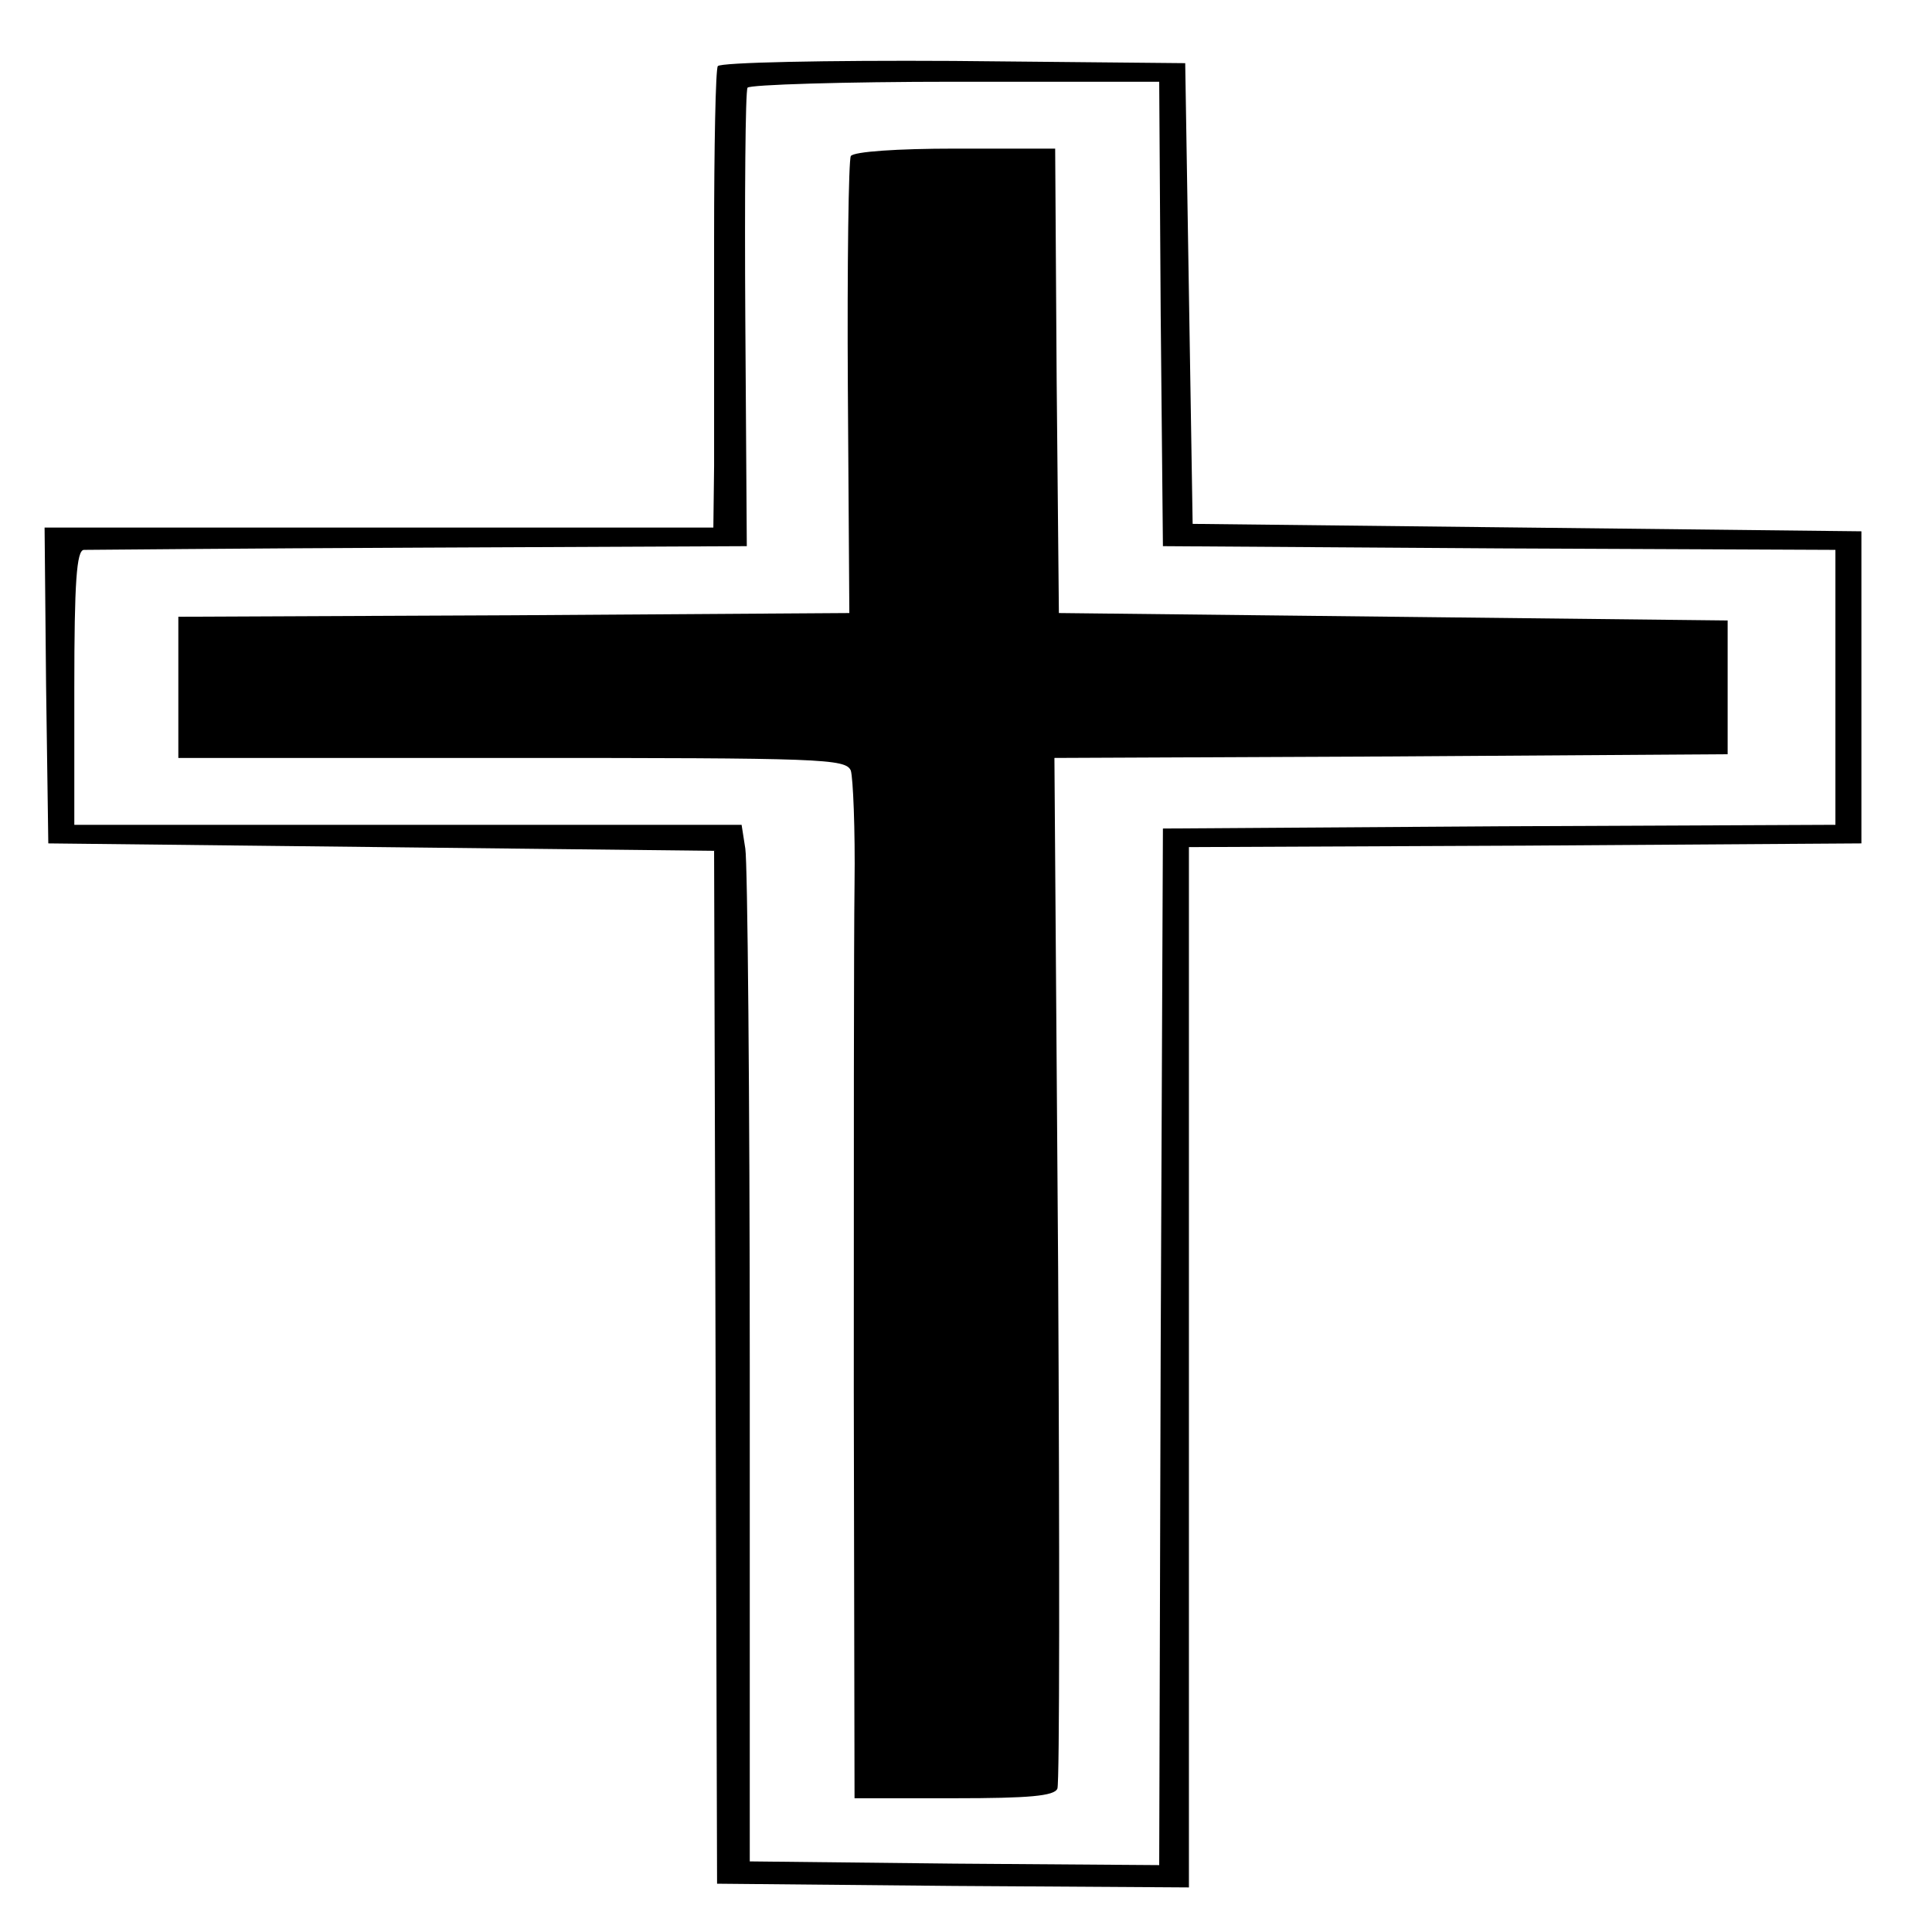
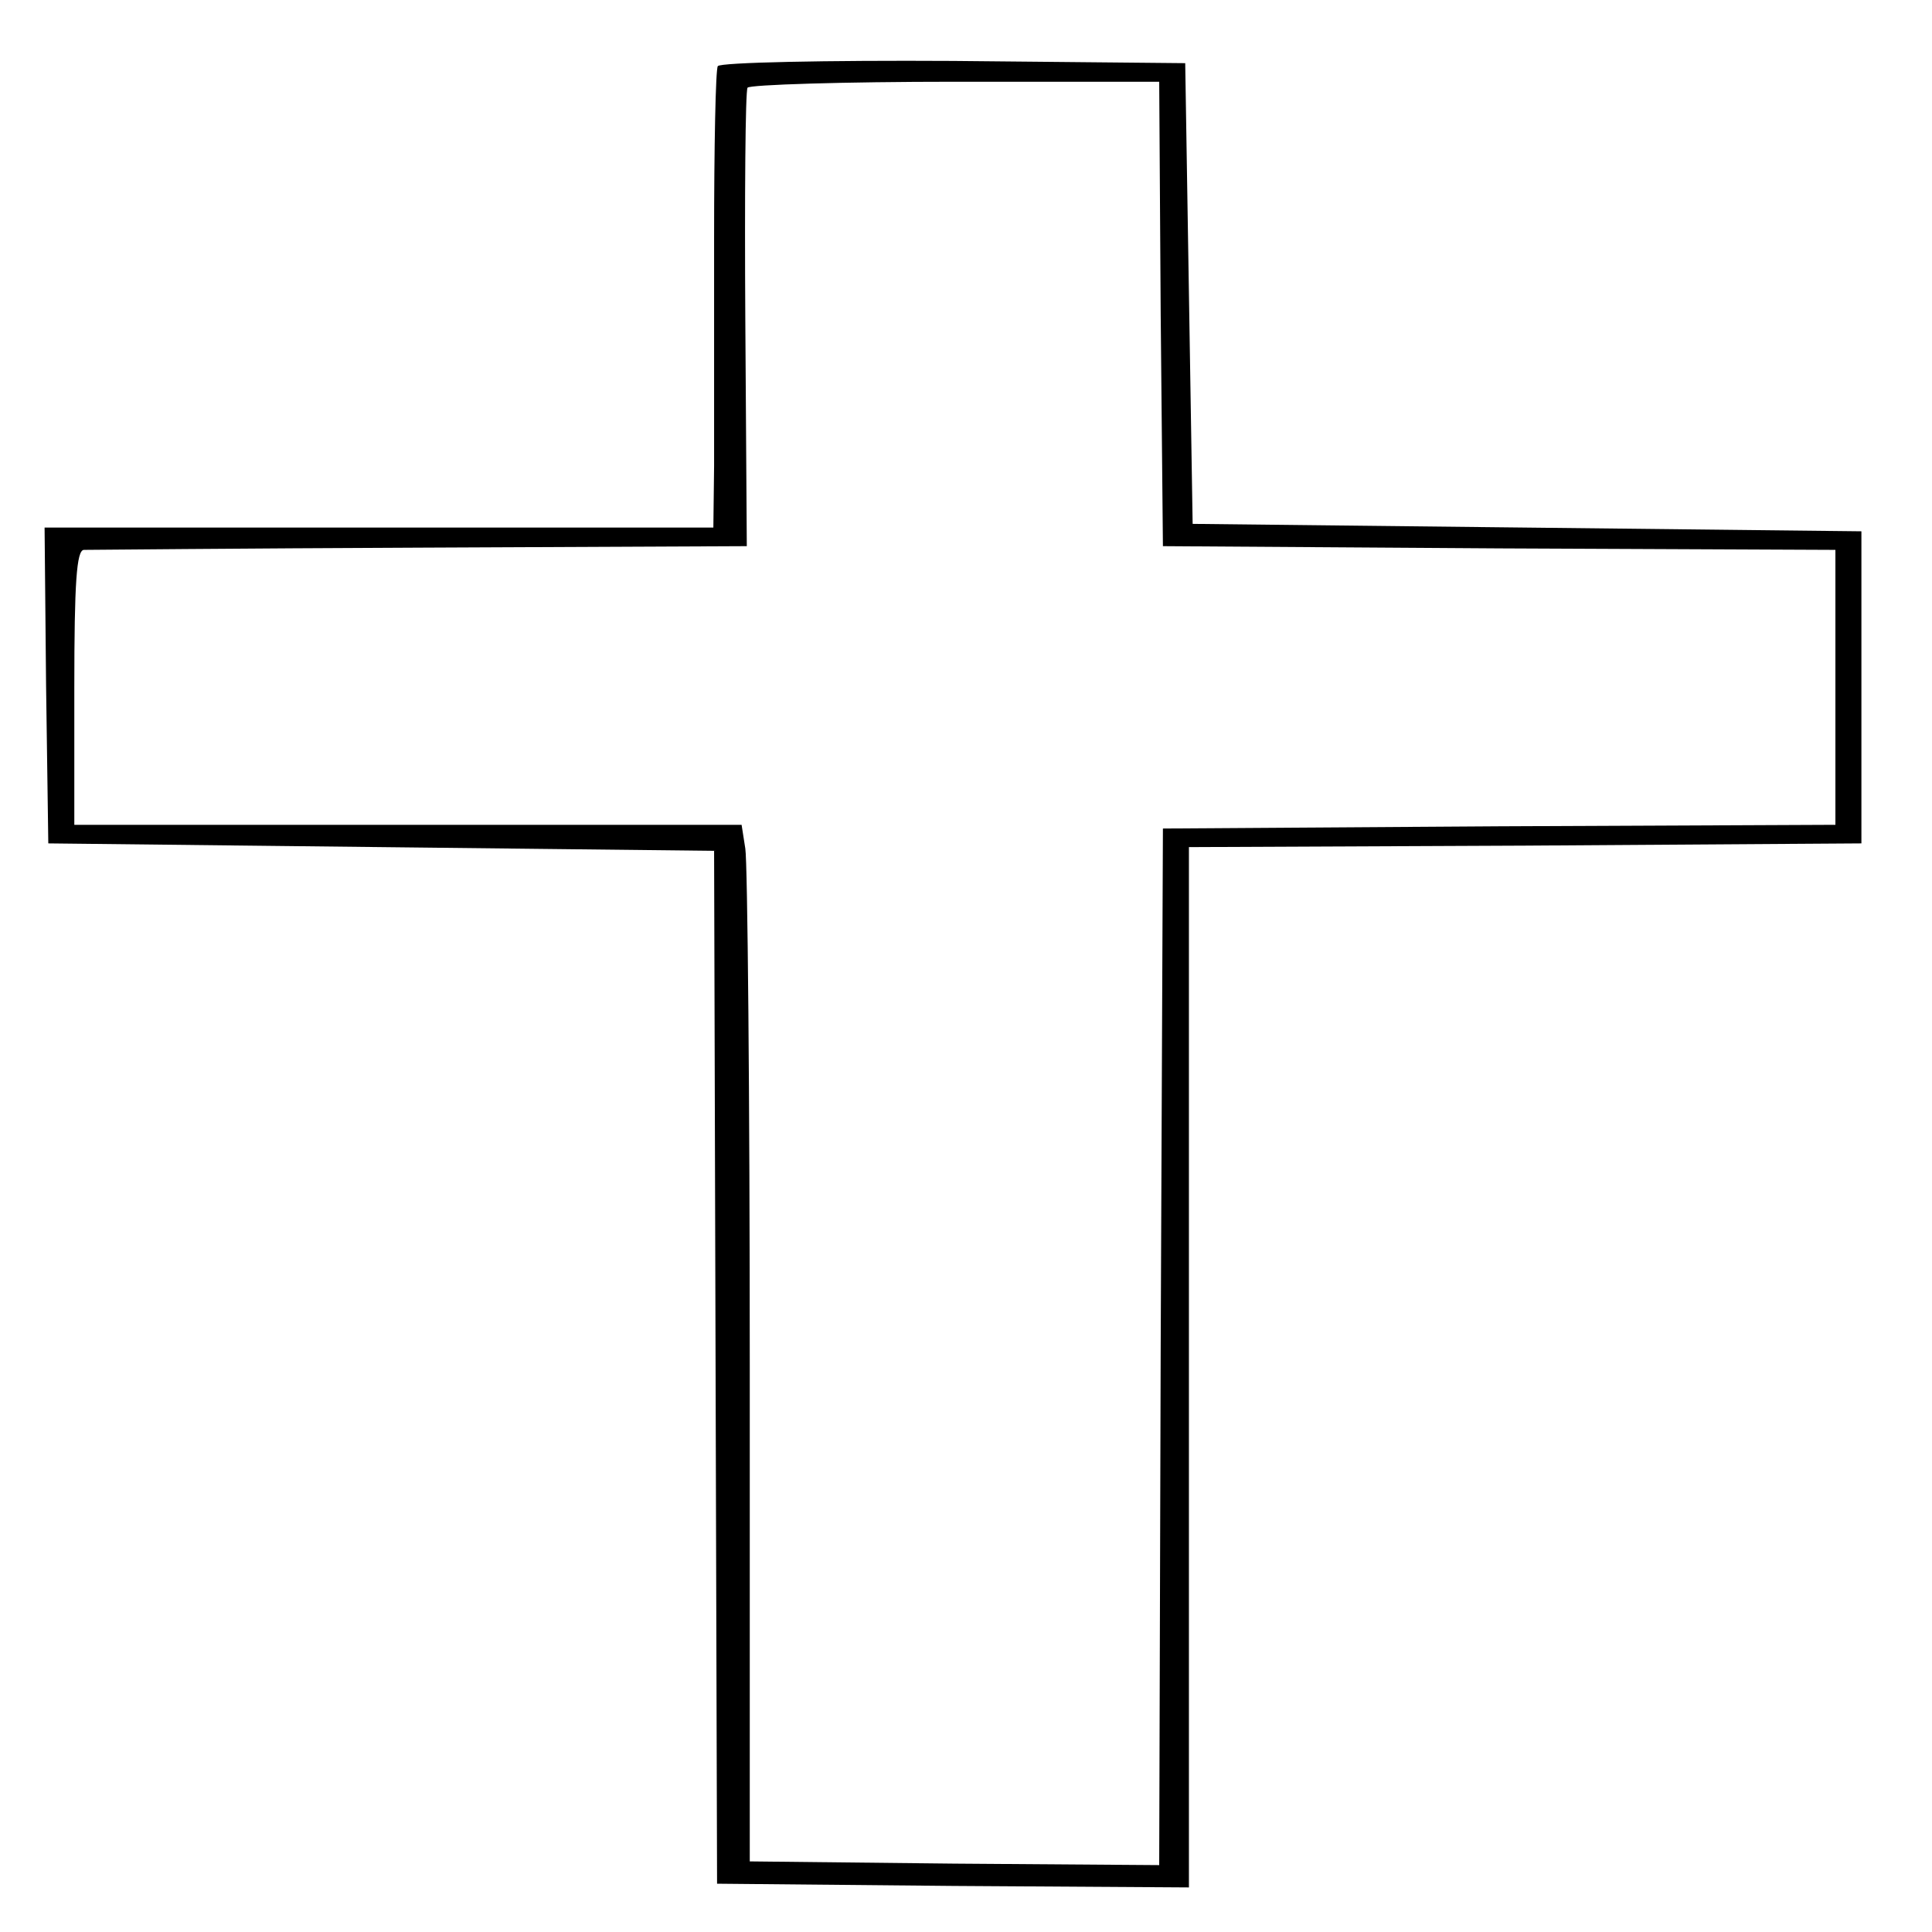
<svg xmlns="http://www.w3.org/2000/svg" version="1.0" width="260pt" height="260pt" viewBox="0 0 260 260" preserveAspectRatio="xMidYMid meet">
  <g transform="translate(0,260) scale(0.1,-0.1)" fill="#000000" stroke="none">
    <path d="M966 2511 c-3 -4 -5 -109 -5 -232 0 -123 0 -261 0 -306 l-1 -83 -450 0 -450 0 2 -212 3 -213 448 -5 448 -5 2 -695 2 -695 318 -3 317 -2 0 700 0 700 453 2 452 3 0 210 0 210 -450 5 -450 5 -5 310 -5 310 -312 3 c-171 1 -314 -2 -317 -7z m596 -333 l3 -313 453 -3 452 -2 0 -185 0 -185 -452 -2 -453 -3 -3 -698 -2 -697 -276 2 -275 3 0 665 c0 366 -3 680 -6 698 l-5 32 -449 0 -449 0 0 185 c0 141 3 185 13 185 6 0 210 2 452 3 l440 2 -2 304 c-1 167 0 308 3 313 3 4 129 8 279 8 l275 0 2 -312z" />
-     <path d="M1145 2390 c-3 -5 -5 -146 -4 -312 l2 -303 -452 -3 -451 -2 0 -95 0 -95 449 0 c418 0 449 -1 456 -17 3 -10 6 -79 5 -153 -1 -74 -1 -381 -1 -682 l1 -548 134 0 c101 0 135 3 139 13 3 7 3 322 1 700 l-5 687 453 2 453 3 0 90 0 90 -450 5 -450 5 -3 313 -2 312 -135 0 c-77 0 -136 -4 -140 -10z" />
  </g>
</svg>